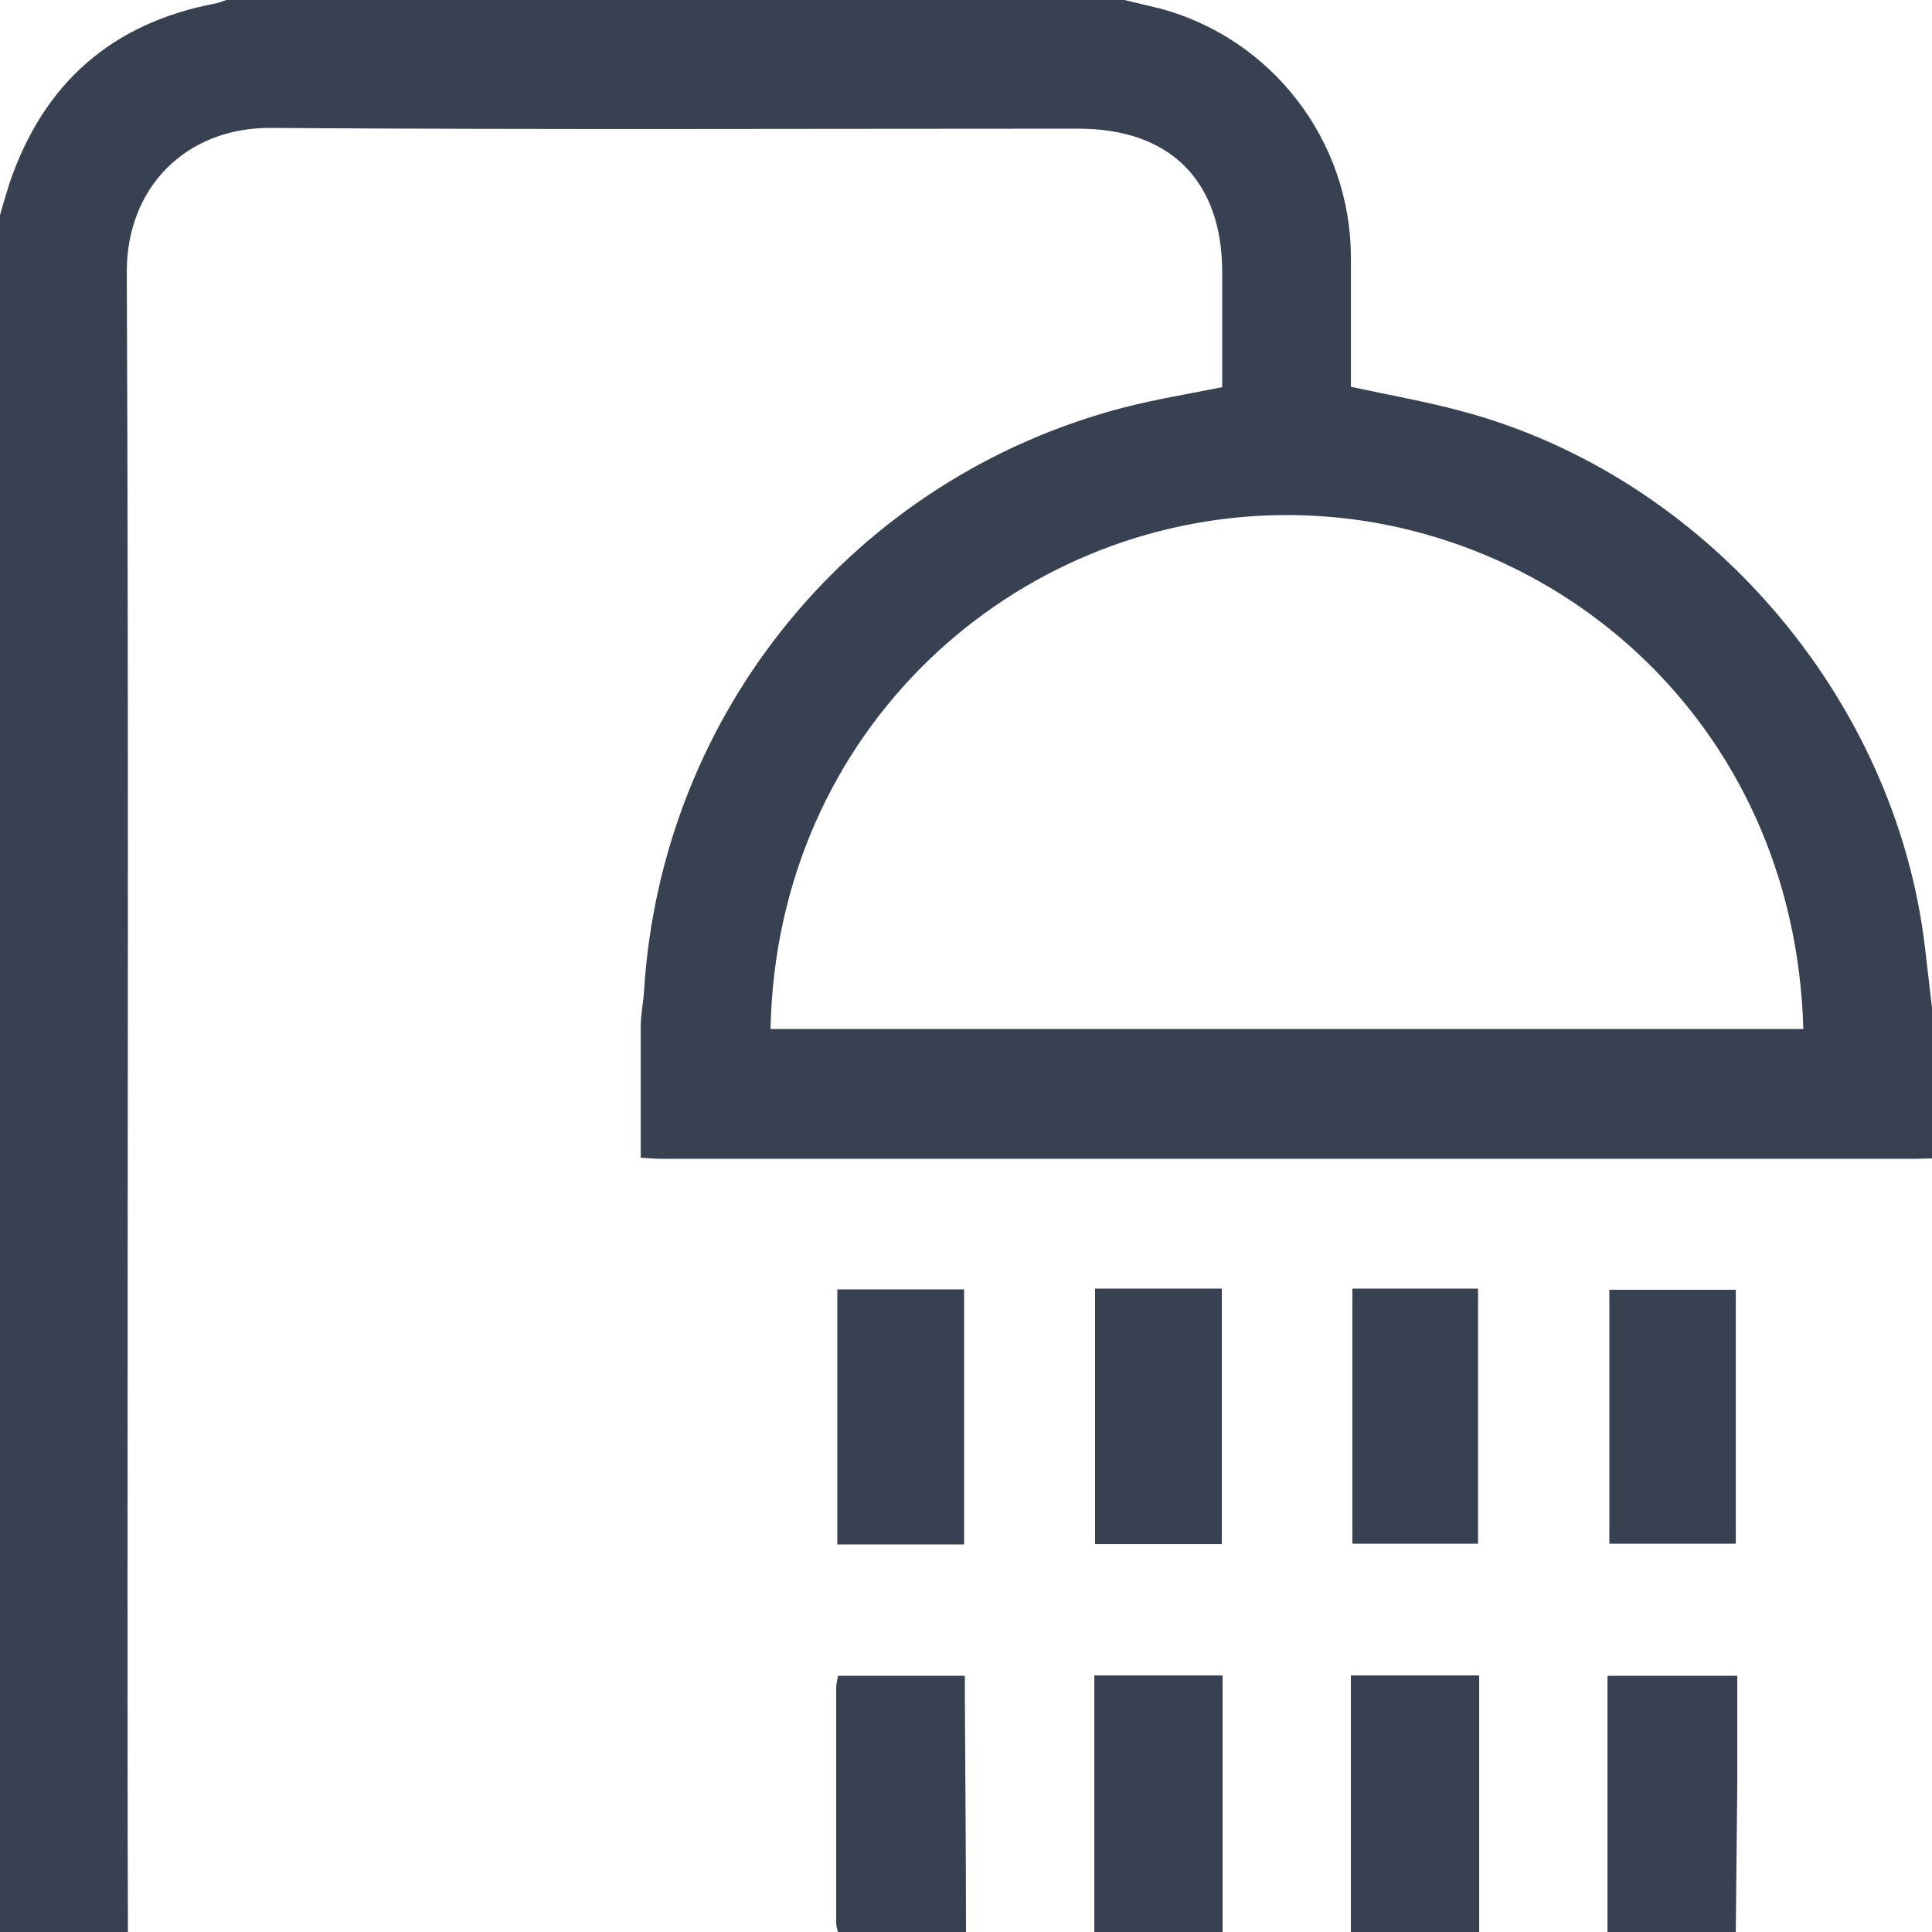
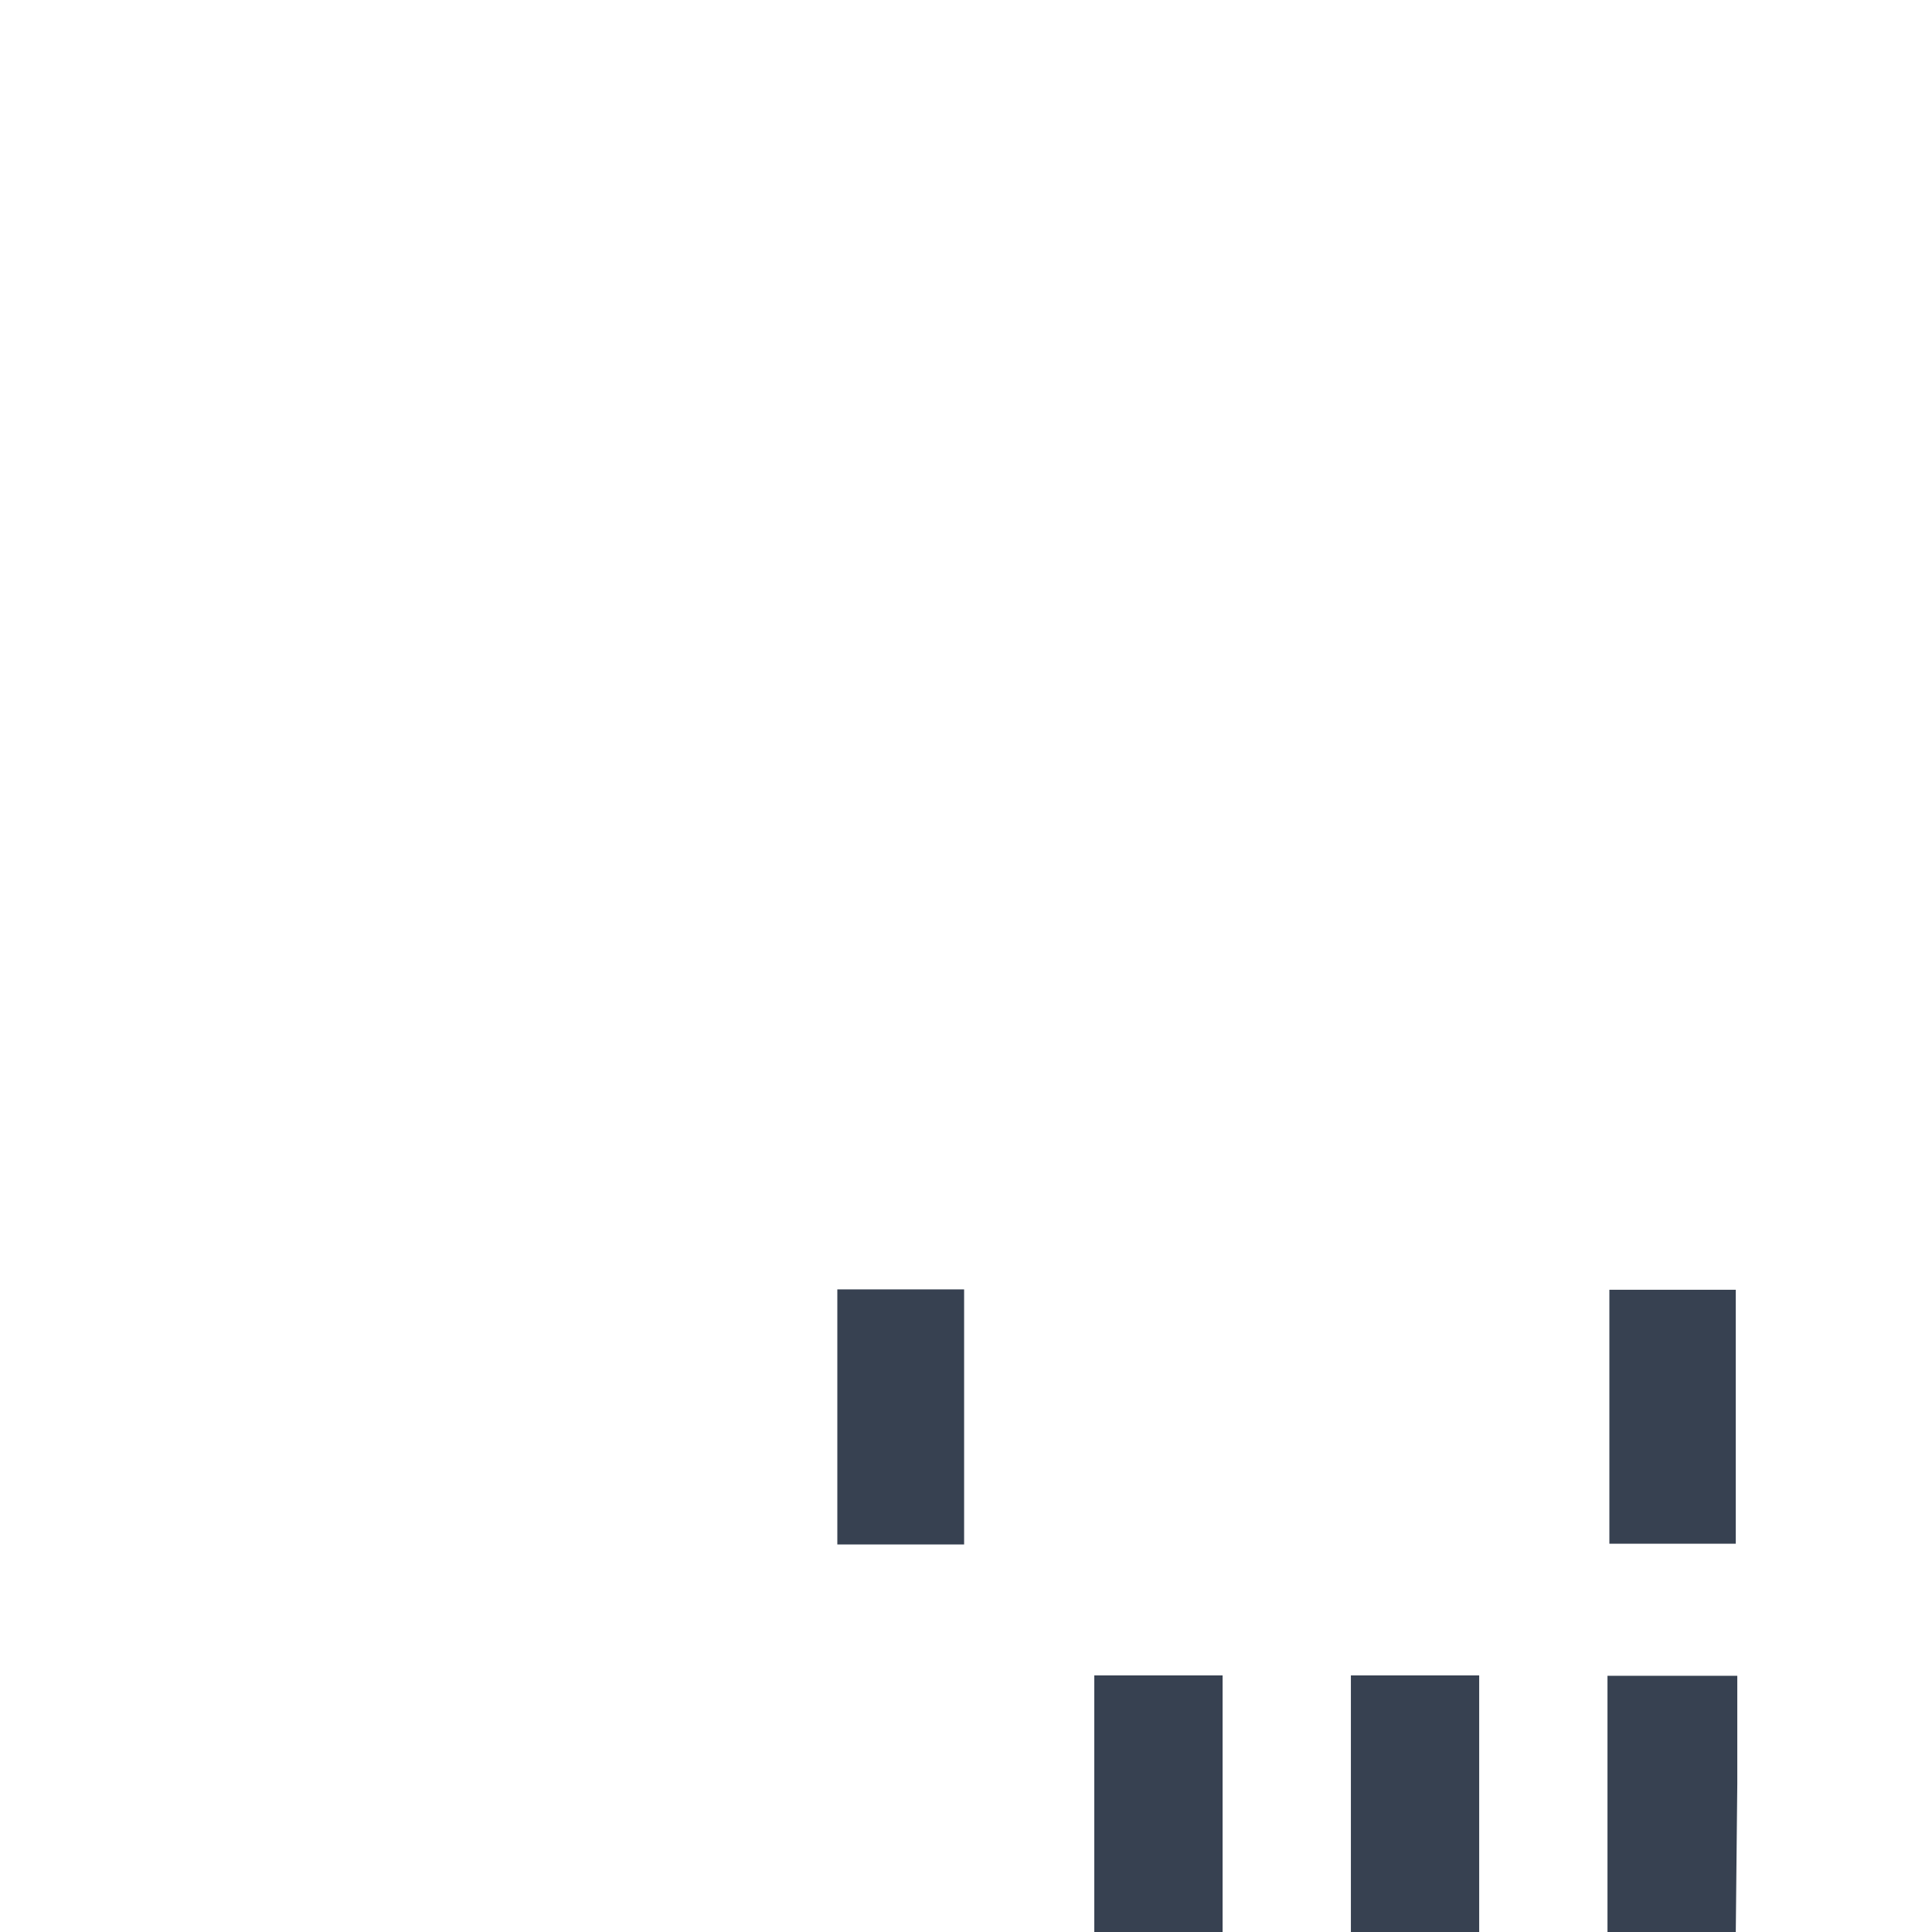
<svg xmlns="http://www.w3.org/2000/svg" id="Layer_1" data-name="Layer 1" version="1.1" viewBox="0 0 512 512">
  <defs>
    <style>
      .cls-1 {
        fill: #374151;
        stroke-width: 0px;
      }
    </style>
  </defs>
-   <path class="cls-1" d="M0,512V57c.8-2.8,1.6-5.6,2.5-8.4C11.5,22.1,29.6,6.1,57.2.9c1-.2,1.9-.6,2.8-.9h238c3.2.8,6.4,1.5,9.6,2.3,29.5,8,50.2,34.9,50.4,65.5,0,11.6,0,23.3,0,34.7,10.1,2.2,19.9,3.9,29.5,6.5,64.3,17.2,114.7,75.6,122.6,141.8.6,5.4,1.3,10.8,1.9,16.2v40c-1.5,0-3,.1-4.5.1H175.6c-1.6,0-3.2-.1-5.8-.3,0-11.8,0-23.2,0-34.6,0-3.3.7-6.6.9-9.9,4.7-73.7,55.7-135.7,127.1-154.3,8.5-2.2,17.2-3.6,26.1-5.4v-30.4c0-24.3-13.8-38.1-38.1-38.1-71.3,0-142.6.3-213.9-.2-22.5-.2-38.4,15.7-38.3,38.3.5,115.3.2,230.6.2,345.9,0,31.3,0,62.6.1,94H0ZM477.9,272.7c-2.3-82.5-67.9-136.9-138.2-136.2-70.9.7-133.9,56.8-135.5,136.2h273.7Z" />
-   <path class="cls-1" d="M256,512c0-20.6-.2-41.2-.3-61.8v-6.1h-33.6c-.2,1.1-.5,2.1-.5,3.2,0,20.8,0,41.6,0,62.4,0,.8.3,1.6.5,2.4h34,0Z" />
  <path class="cls-1" d="M460,512c.1-13.1.3-26.2.4-39.3,0-9.4,0-18.9,0-28.6h-34.4v67.9h34,0Z" />
  <path class="cls-1" d="M392,512v-68h-34v68h34Z" />
-   <path class="cls-1" d="M324,512v-68h-34v68h34Z" />
+   <path class="cls-1" d="M324,512v-68h-34v68h34" />
  <path class="cls-1" d="M255.5,409.3v-67.6h-33.6v67.6h33.6Z" />
-   <path class="cls-1" d="M391.7,341.5h-33.3v67.6h33.3v-67.6Z" />
-   <path class="cls-1" d="M323.8,341.5h-33.6v67.7h33.6v-67.7Z" />
  <path class="cls-1" d="M426.5,341.8v67.3h33.5v-67.3h-33.5Z" />
</svg>